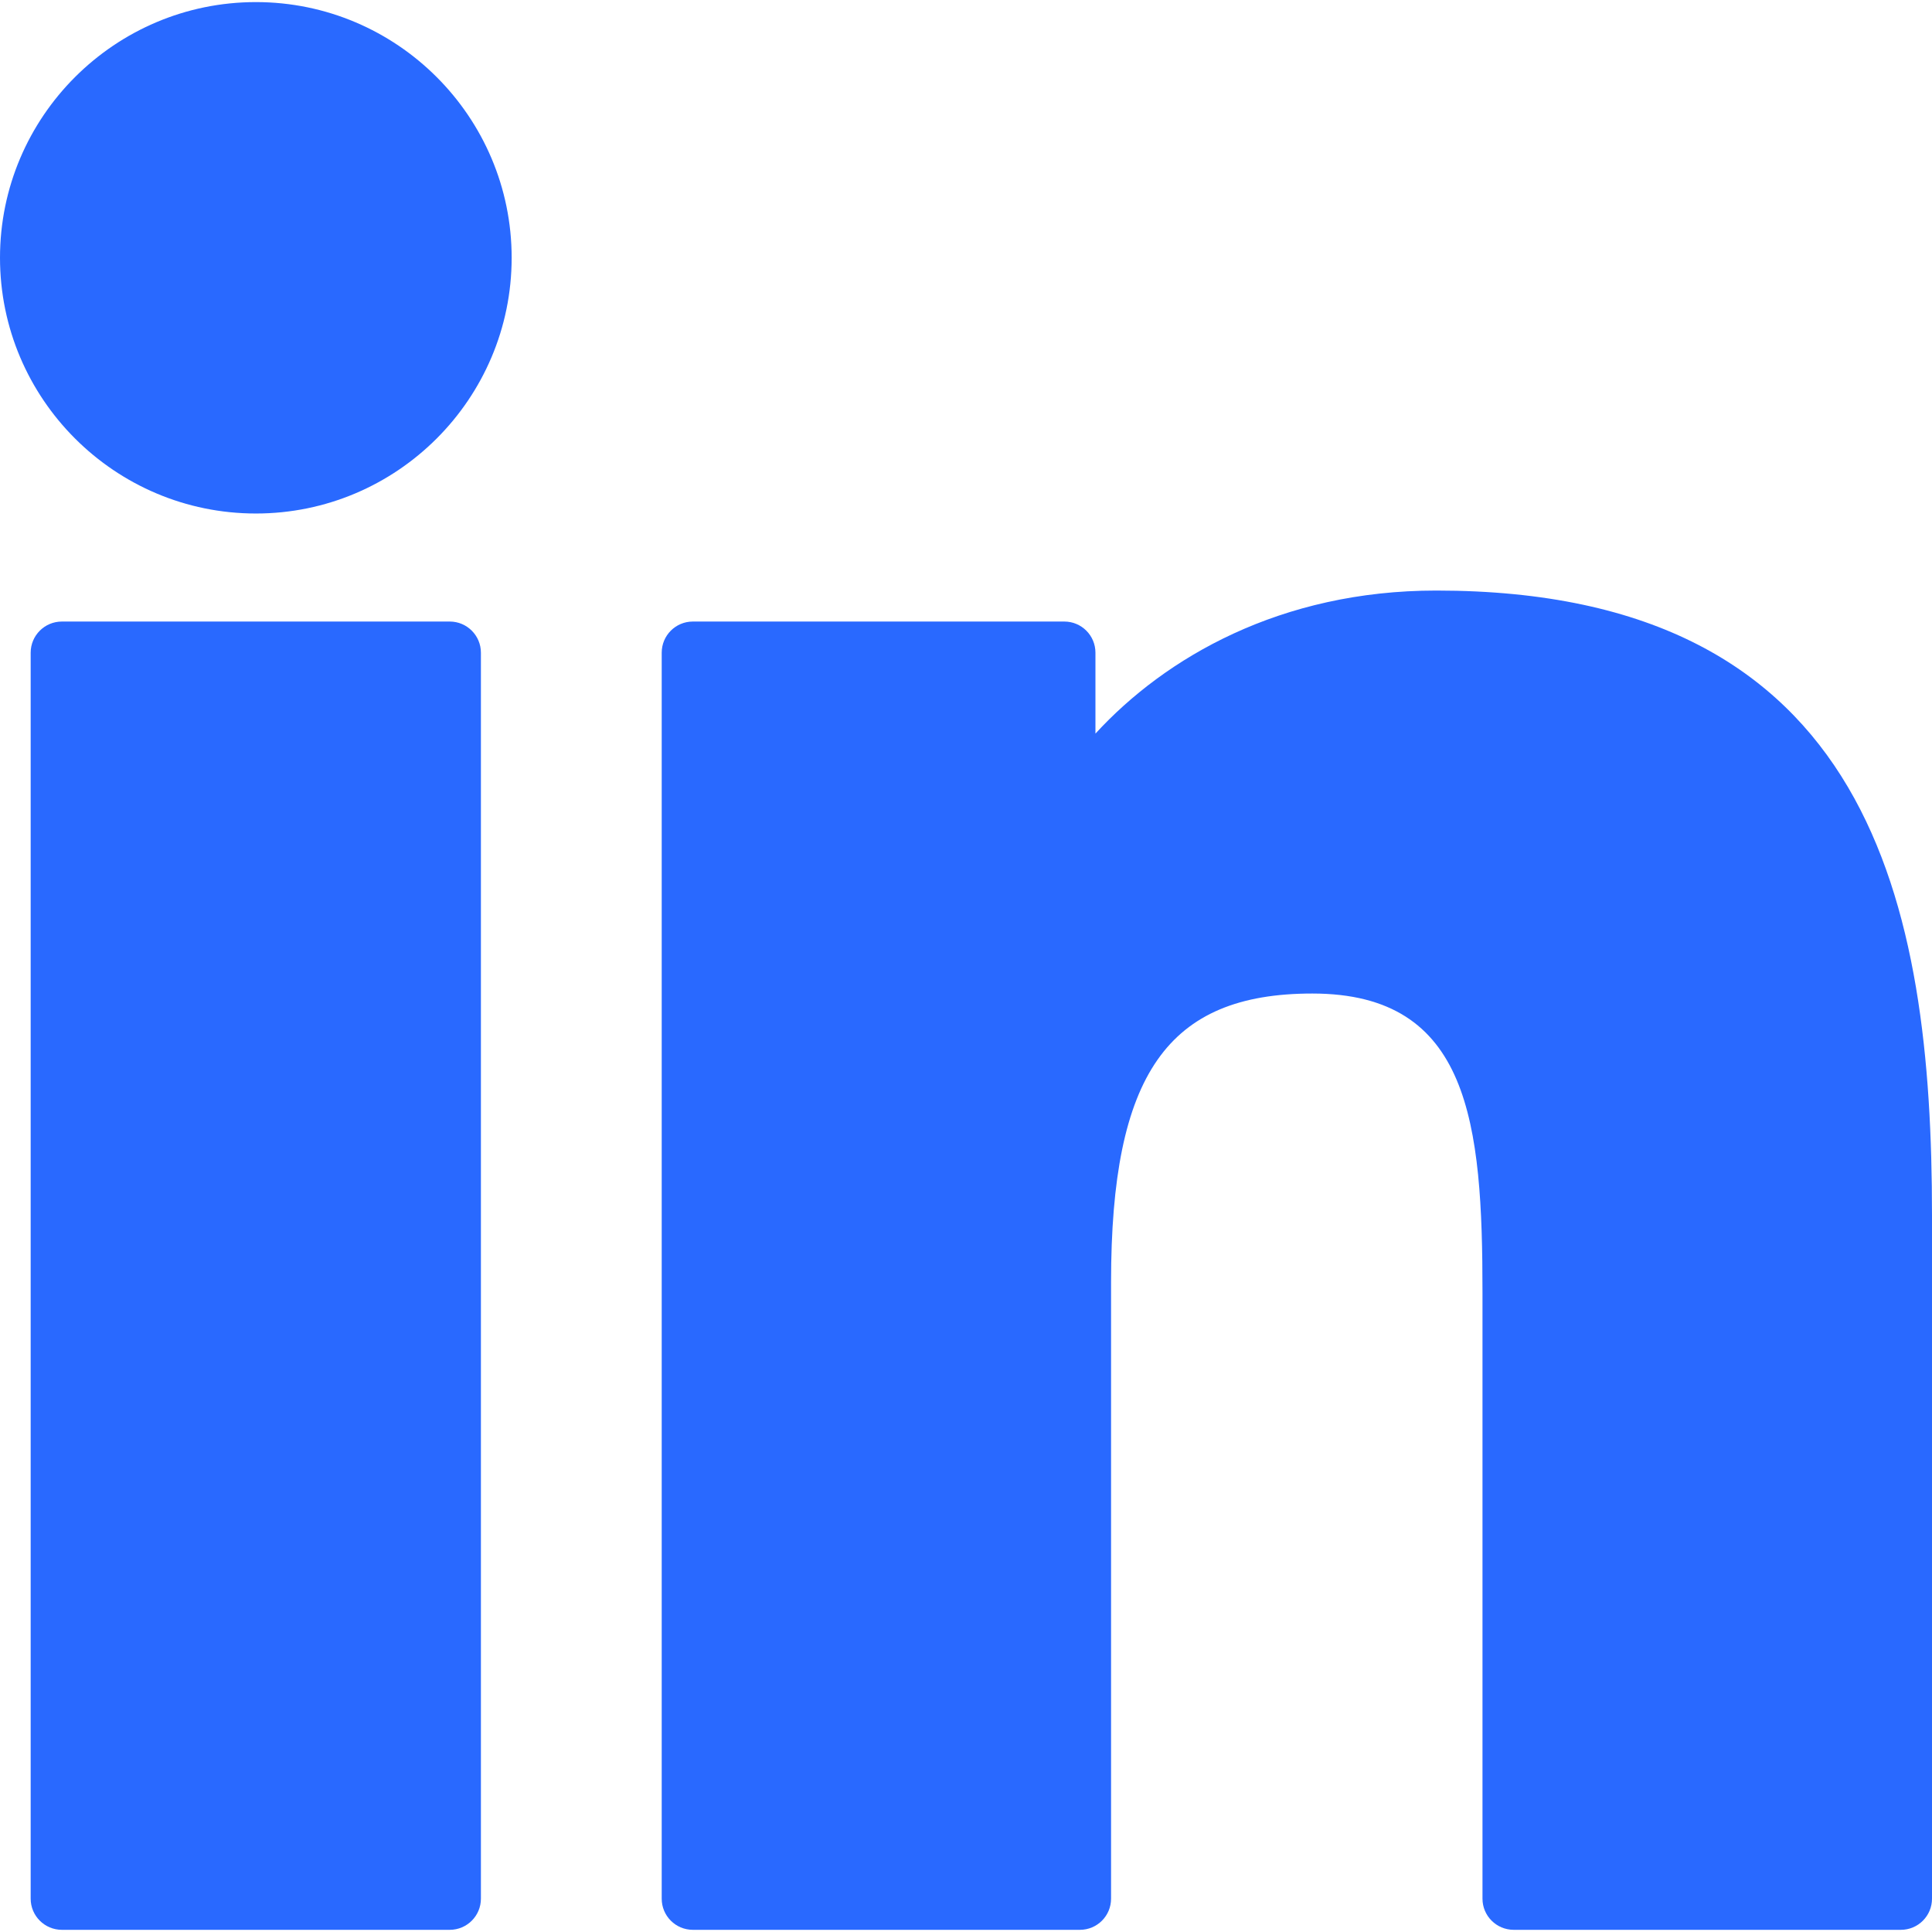
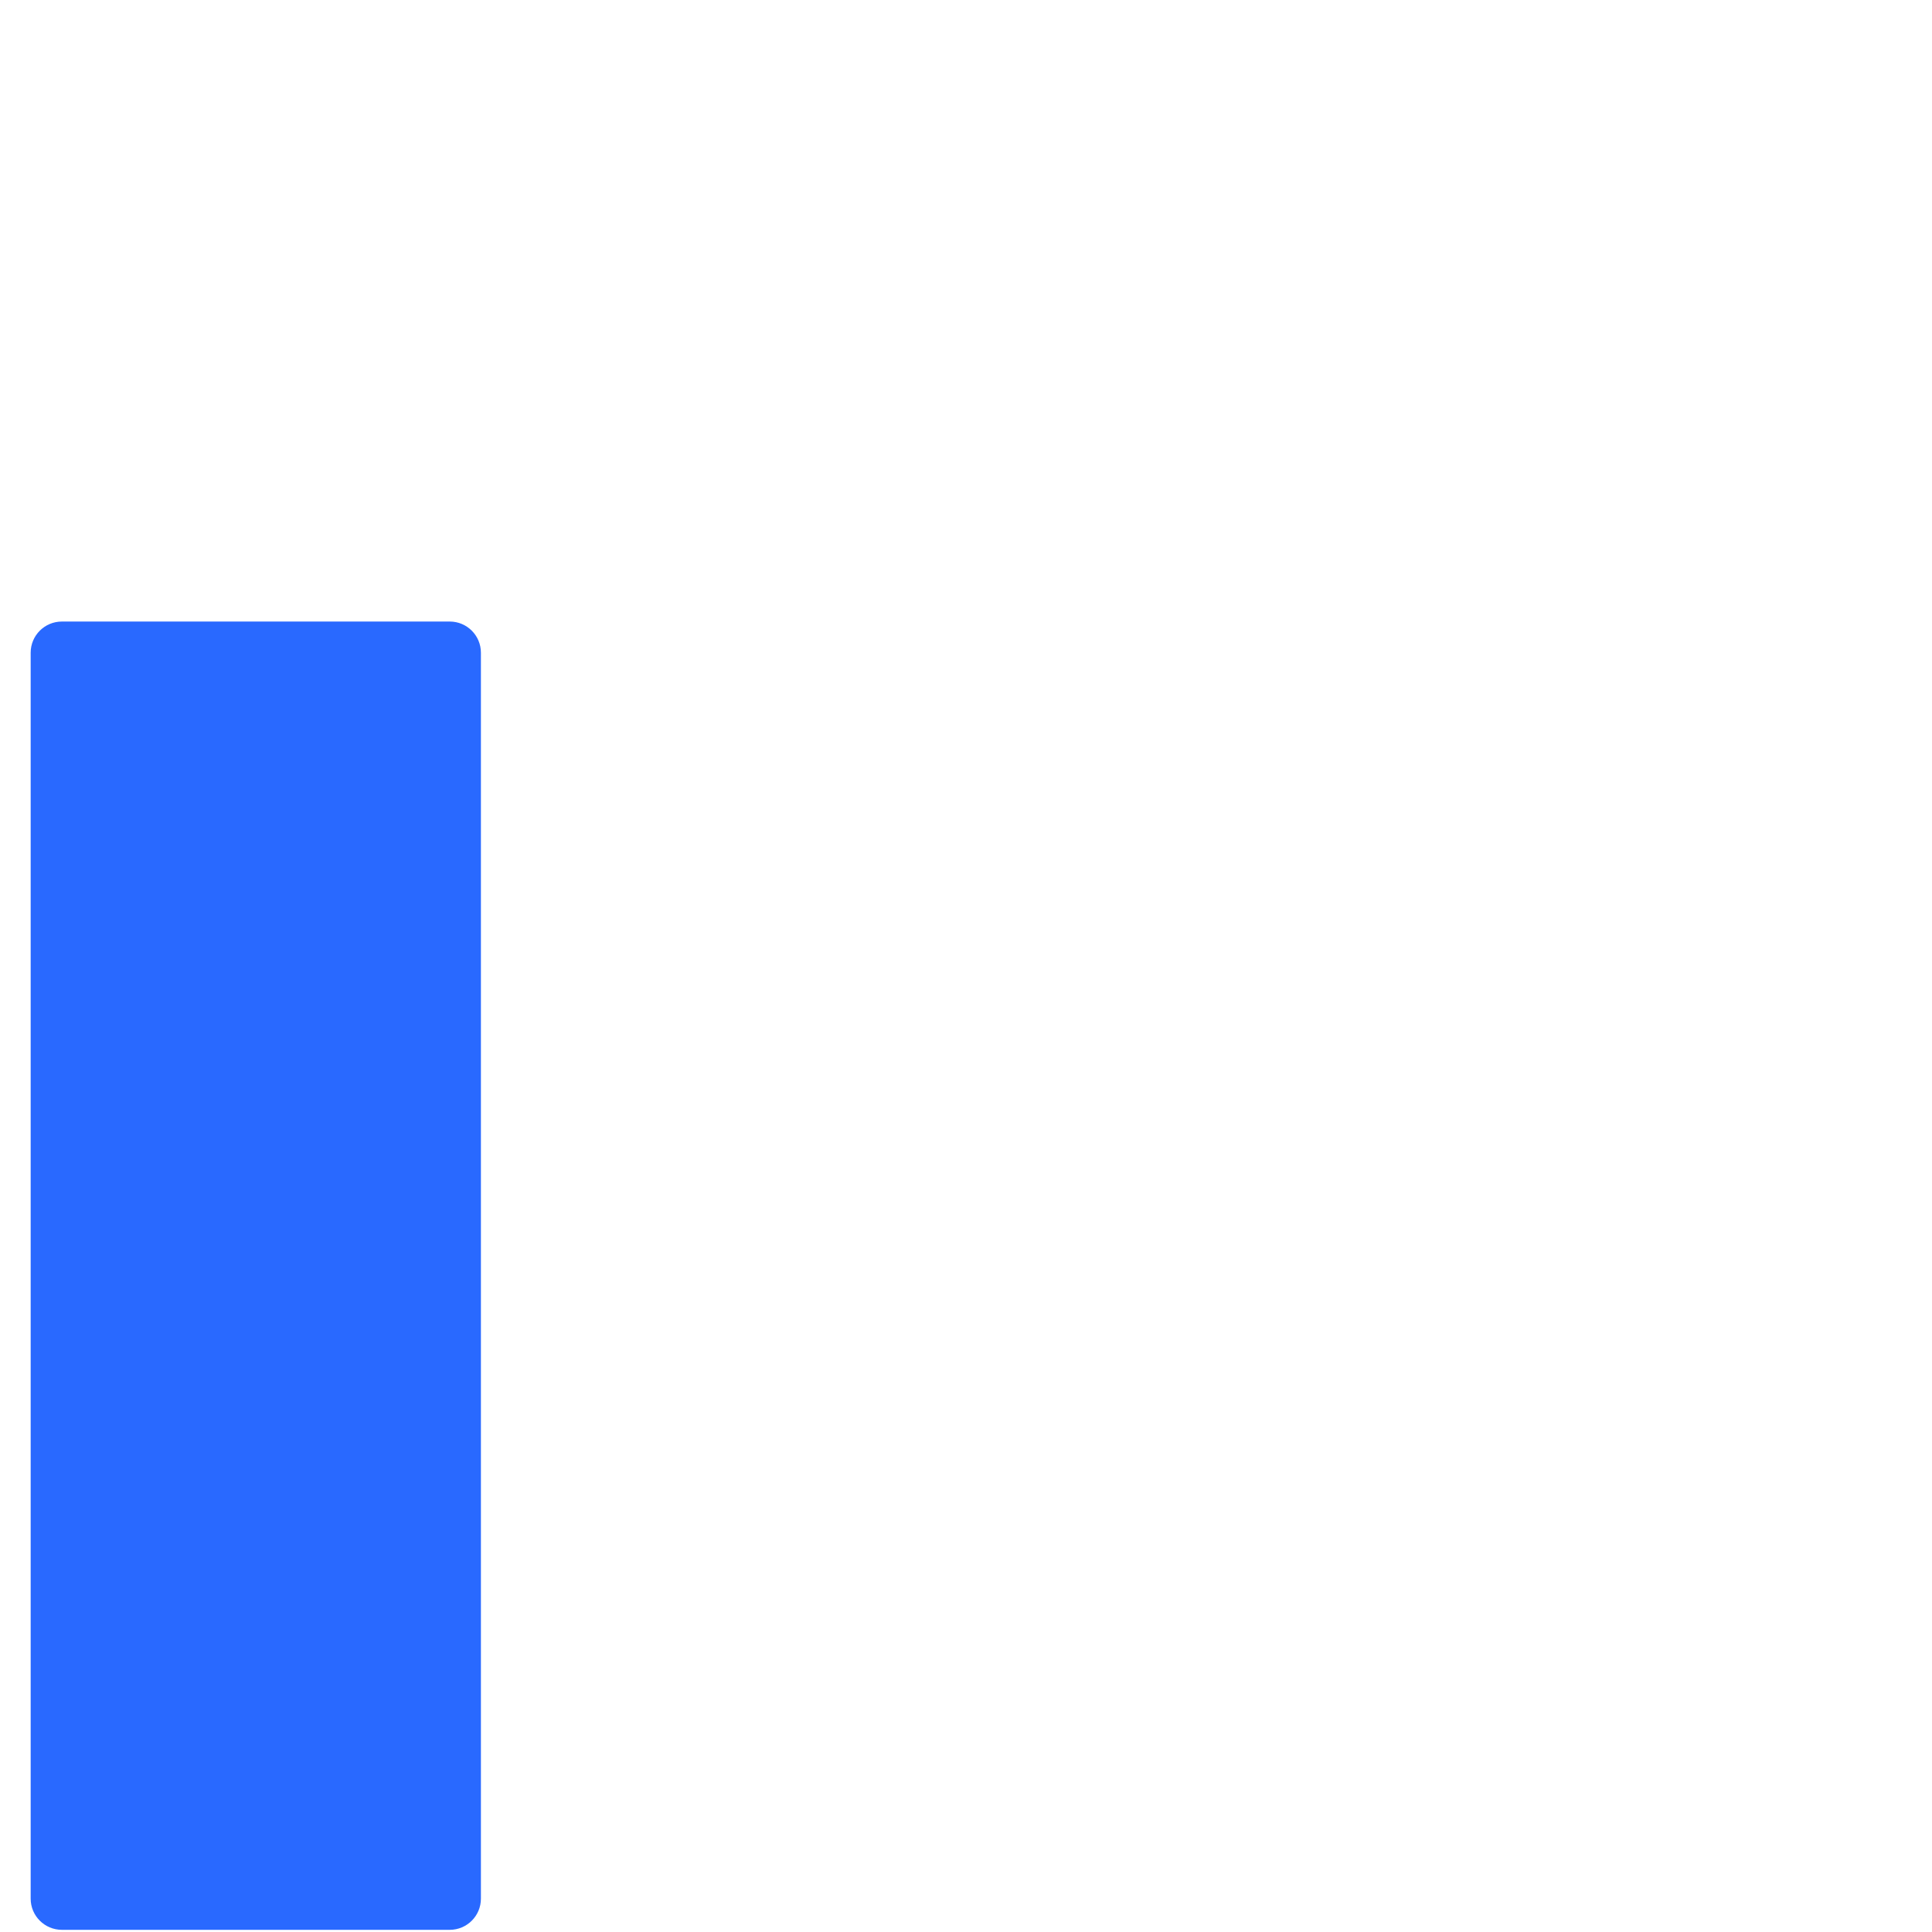
<svg xmlns="http://www.w3.org/2000/svg" width="24" height="24" viewBox="0 0 24 24" fill="none">
  <path d="M5.587 7.721H0.769C0.555 7.721 0.381 7.894 0.381 8.108V23.586C0.381 23.8 0.555 23.973 0.769 23.973H5.587C5.8 23.973 5.974 23.8 5.974 23.586V8.108C5.974 7.894 5.8 7.721 5.587 7.721Z" fill="#2969FF" />
-   <path d="M3.179 0.026C1.426 0.026 0 1.451 0 3.202C0 4.954 1.426 6.379 3.179 6.379C4.931 6.379 6.356 4.954 6.356 3.202C6.356 1.451 4.931 0.026 3.179 0.026Z" fill="#2969FF" />
-   <path d="M17.842 7.336C15.906 7.336 14.476 8.168 13.608 9.113V8.108C13.608 7.894 13.435 7.721 13.221 7.721H8.607C8.393 7.721 8.22 7.894 8.22 8.108V23.586C8.22 23.8 8.393 23.973 8.607 23.973H13.415C13.629 23.973 13.802 23.8 13.802 23.586V15.928C13.802 13.348 14.503 12.342 16.302 12.342C18.261 12.342 18.416 13.954 18.416 16.061V23.586C18.416 23.8 18.59 23.973 18.804 23.973H23.613C23.827 23.973 24 23.8 24 23.586V15.096C24 11.259 23.268 7.336 17.842 7.336Z" fill="#2969FF" />
</svg>